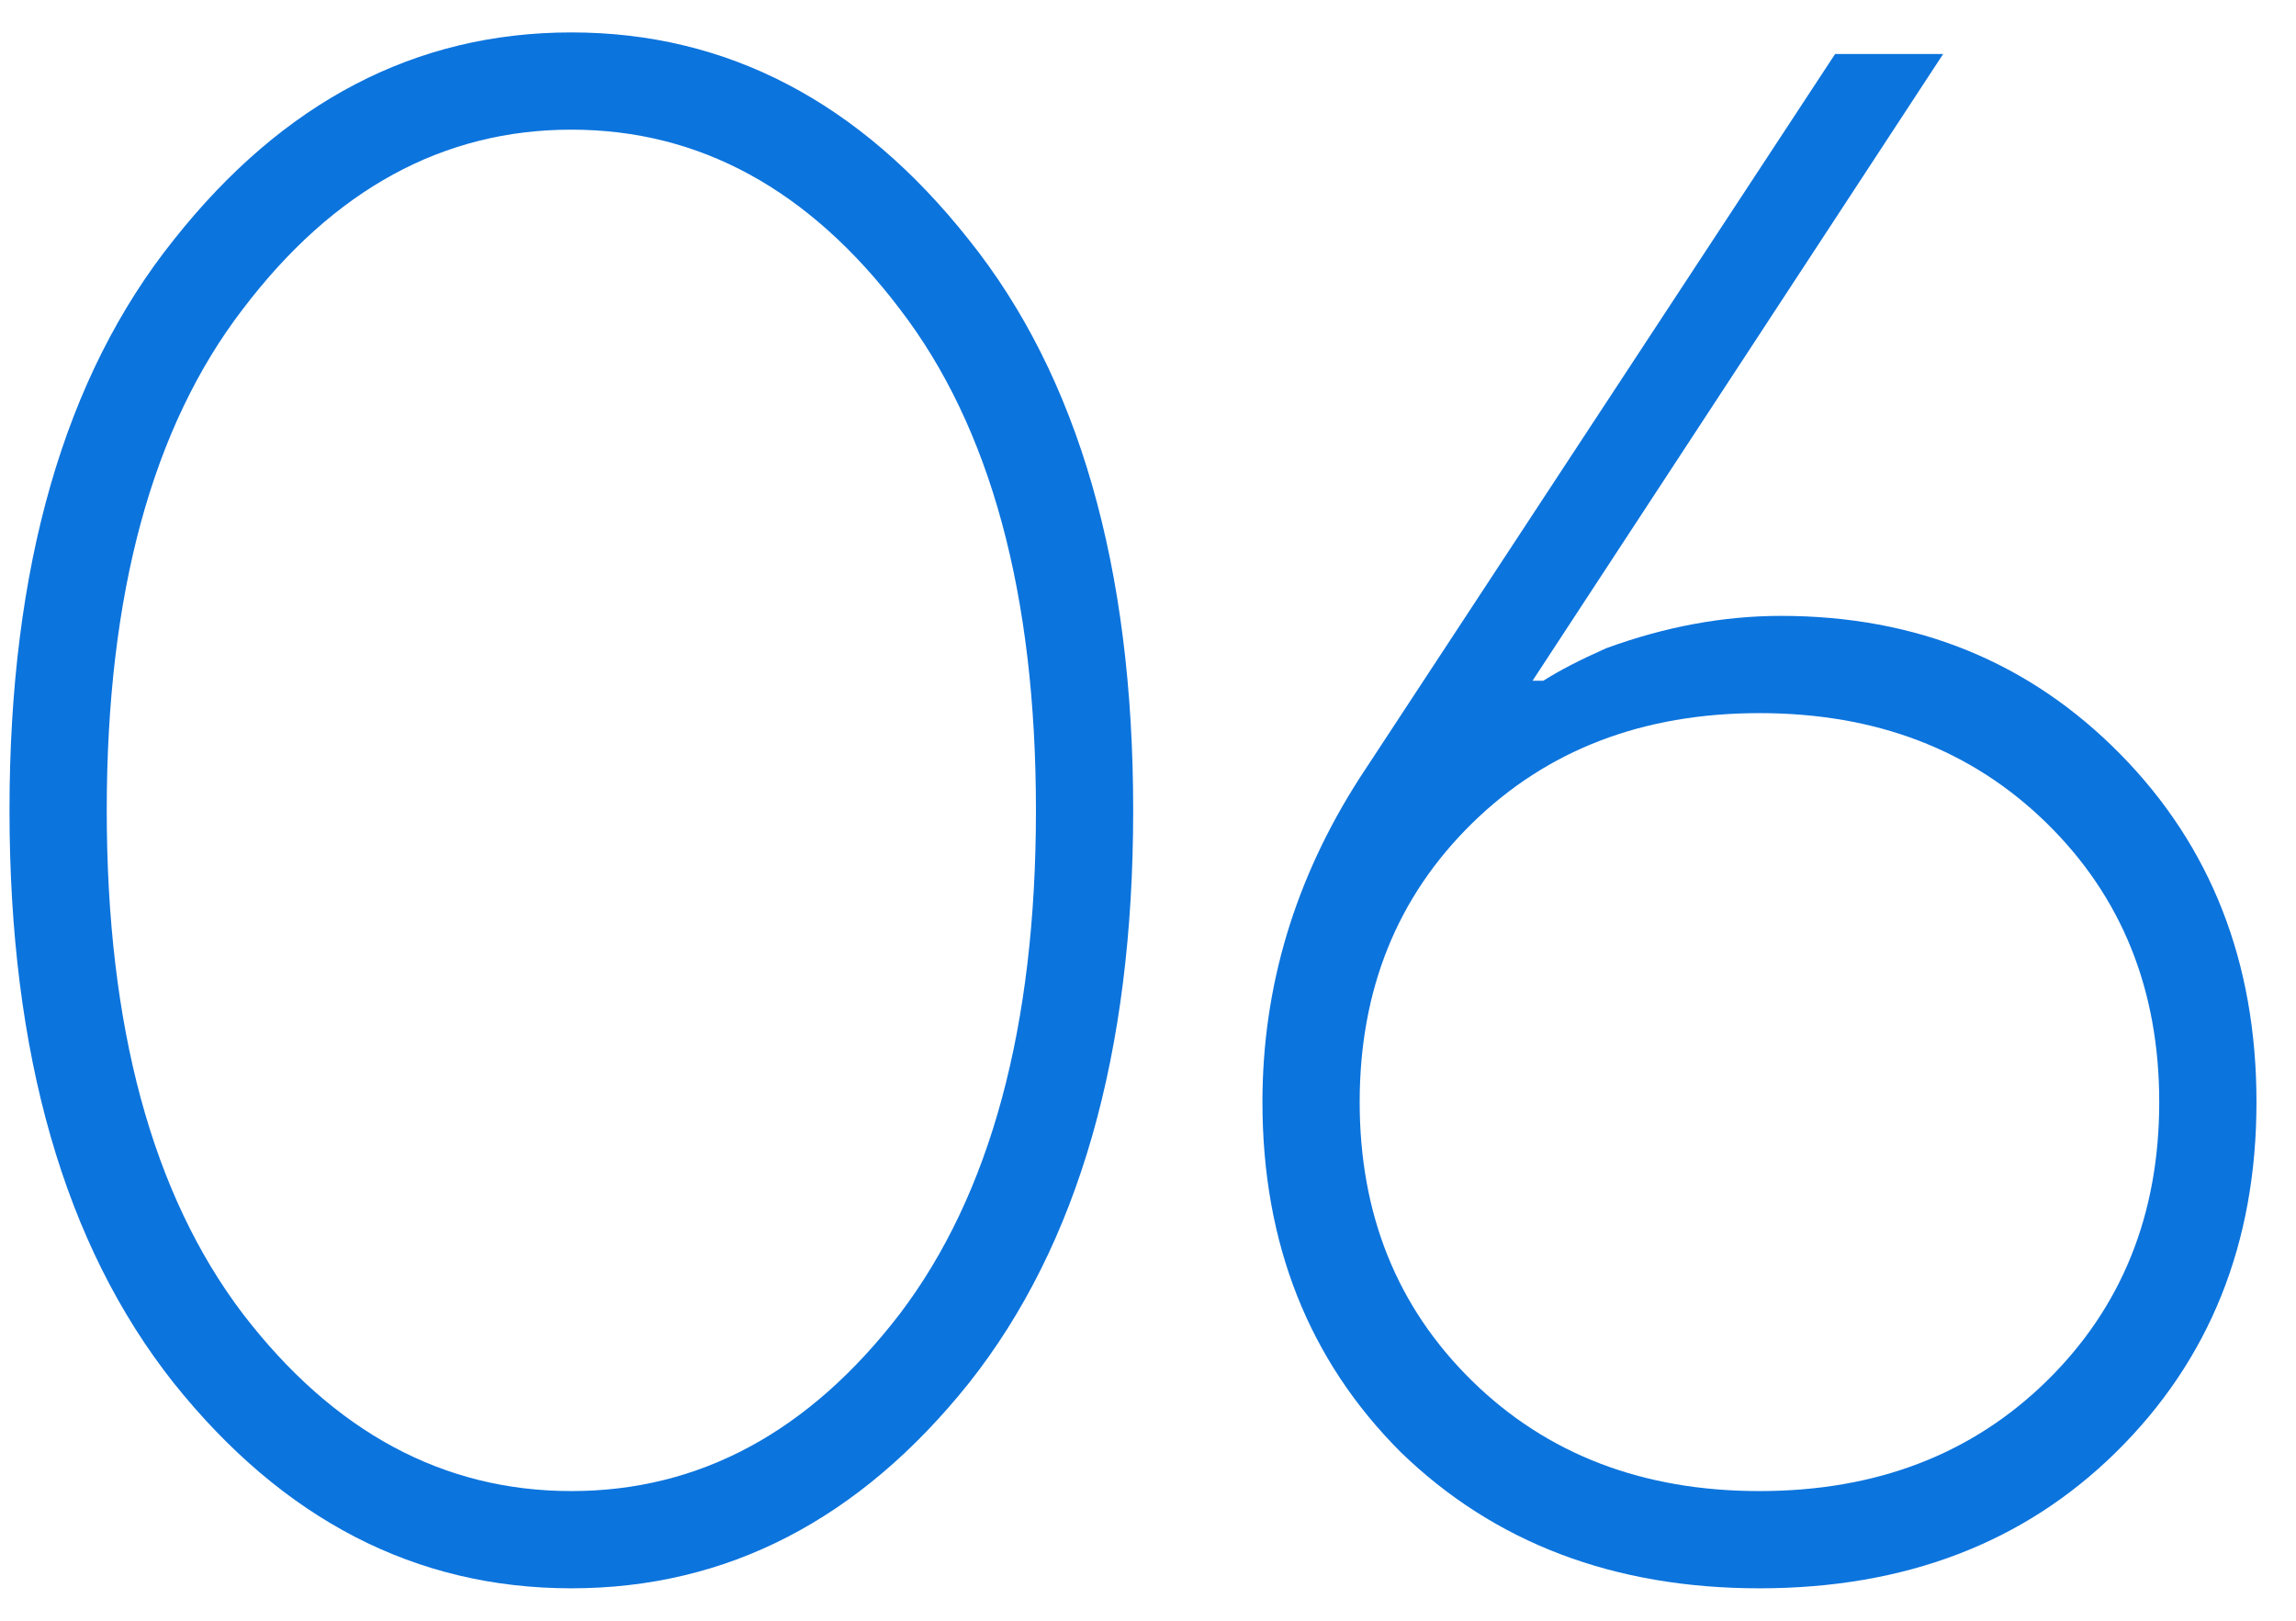
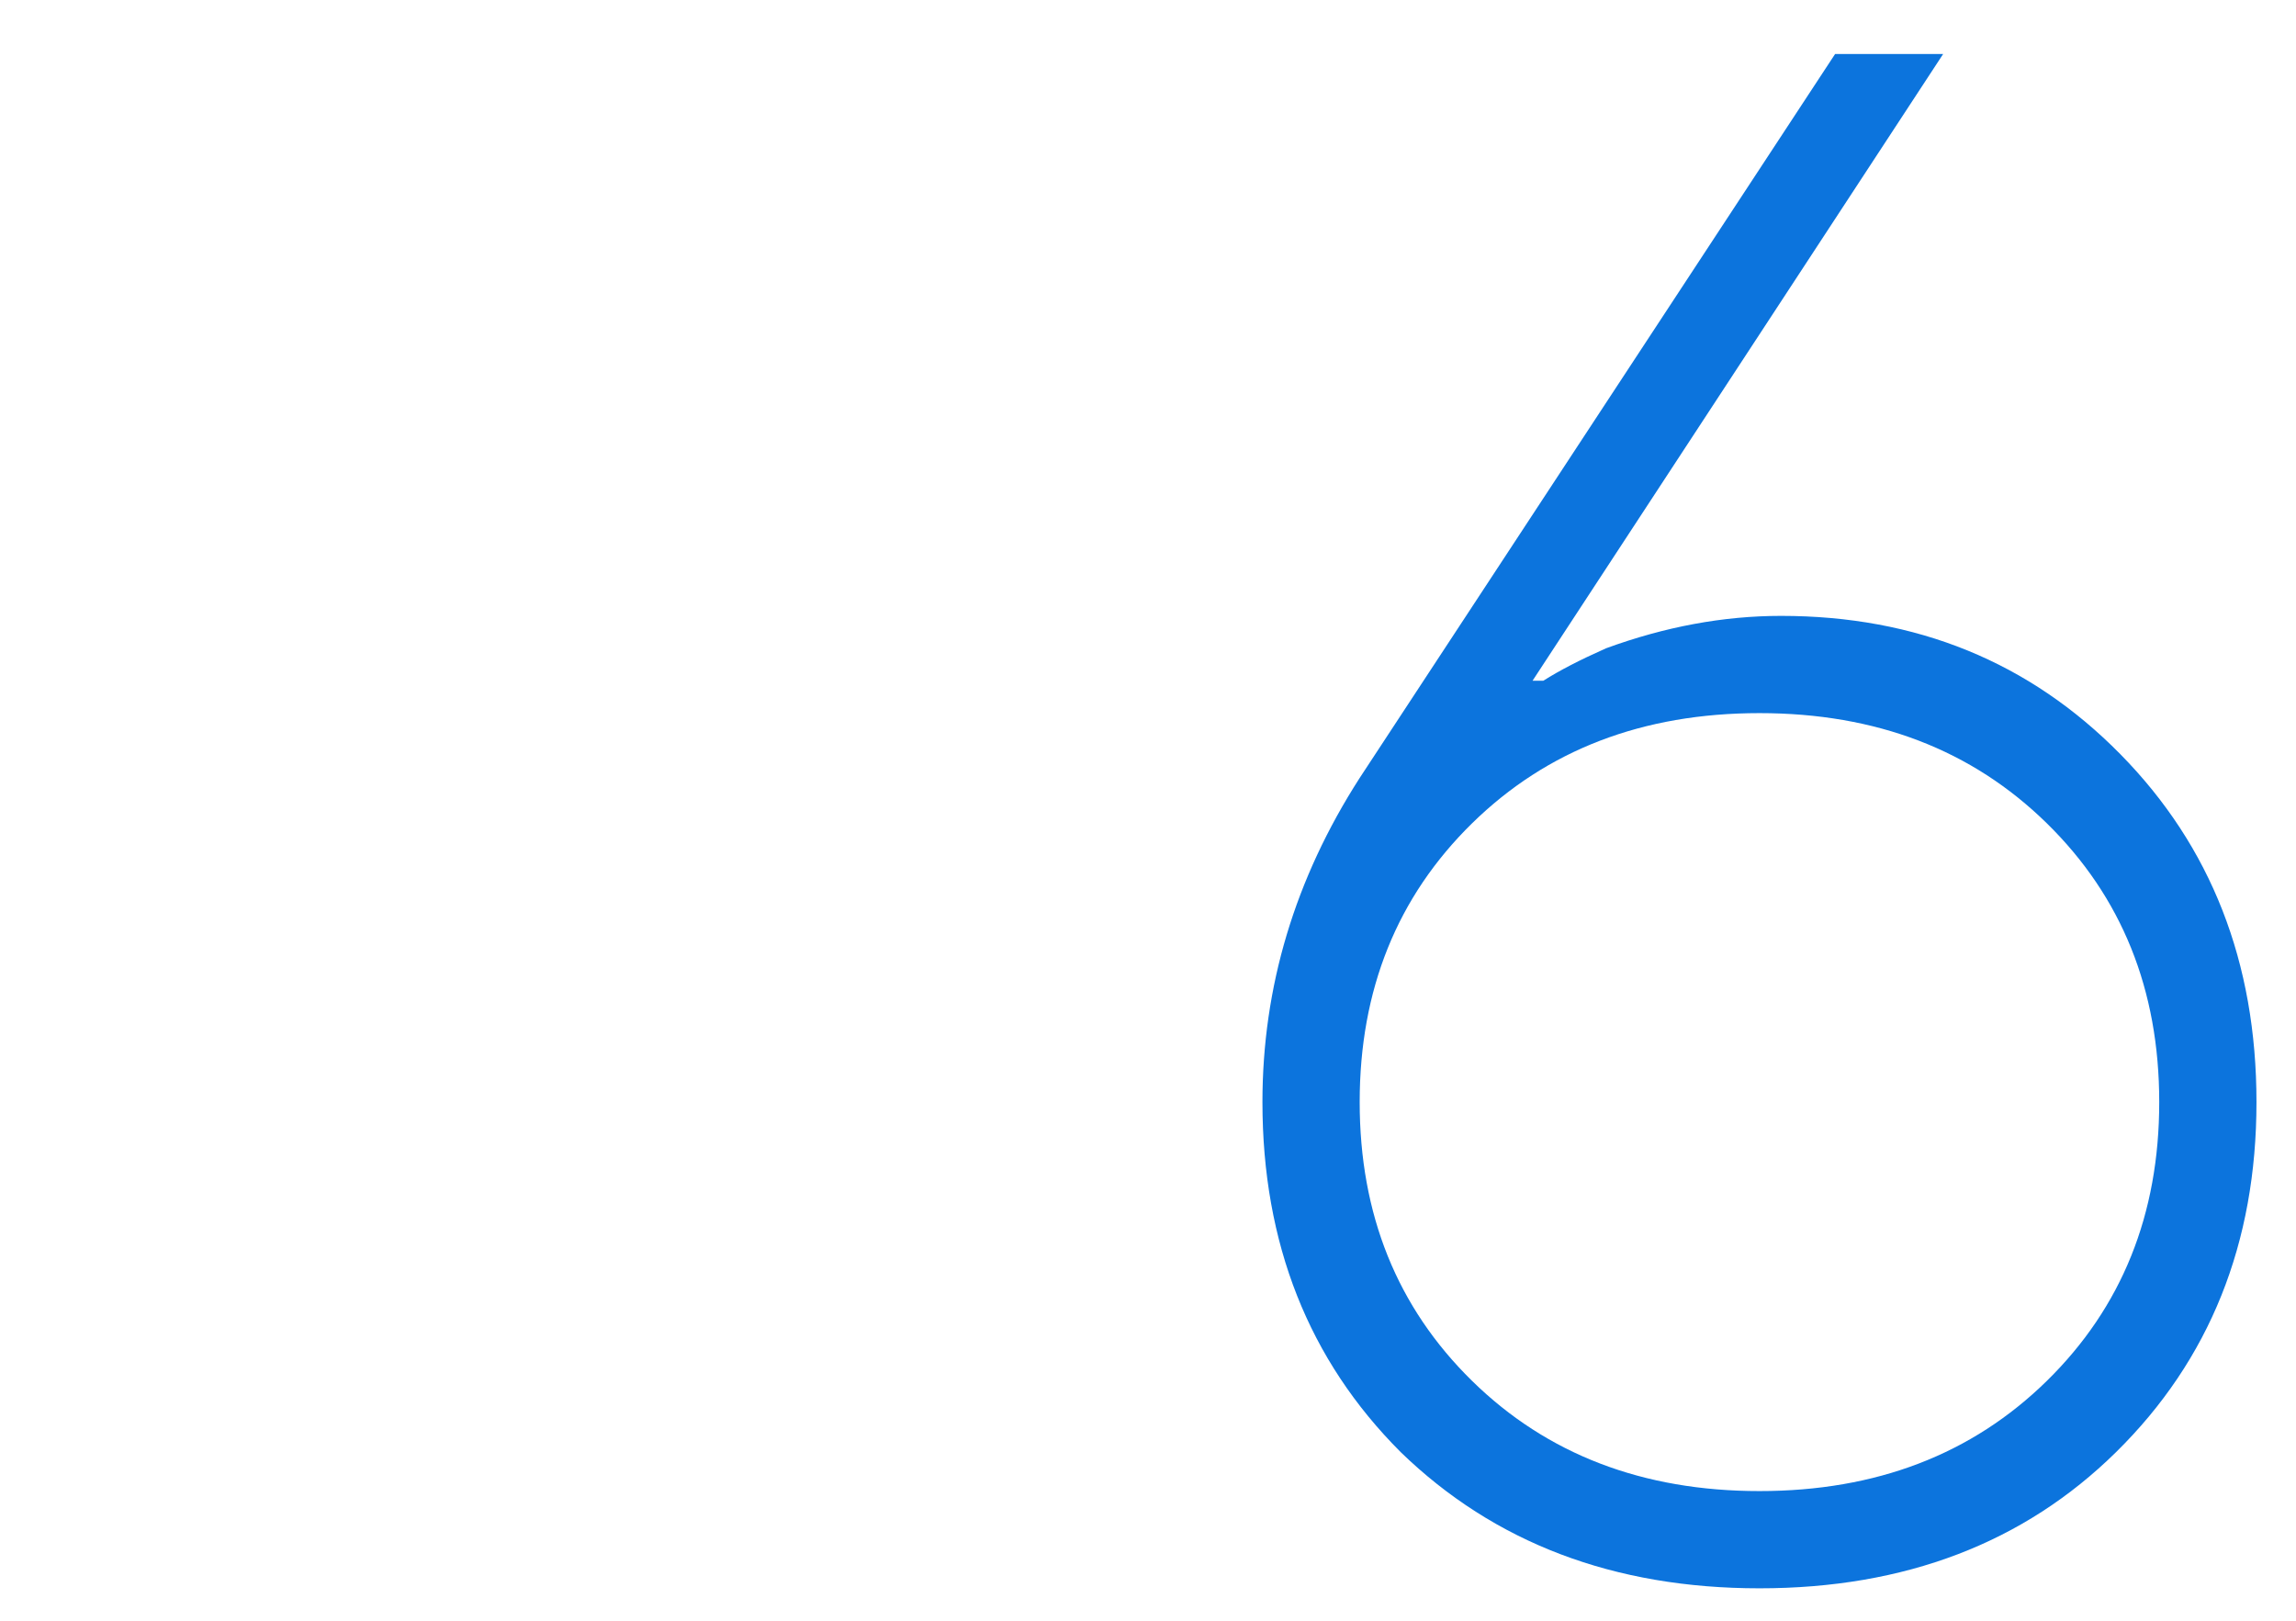
<svg xmlns="http://www.w3.org/2000/svg" width="51" height="36" viewBox="0 0 51 36" fill="none">
-   <path d="M21.523 30.72C19.091 33.76 16.147 35.28 12.691 35.28C9.235 35.28 6.291 33.76 3.859 30.72C1.427 27.648 0.211 23.408 0.211 18C0.211 12.592 1.427 8.368 3.859 5.328C6.291 2.256 9.235 0.72 12.691 0.72C16.147 0.72 19.091 2.256 21.523 5.328C23.955 8.368 25.171 12.592 25.171 18C25.171 23.408 23.955 27.648 21.523 30.72ZM5.395 29.184C7.411 31.808 9.843 33.12 12.691 33.12C15.539 33.12 17.971 31.808 19.987 29.184C22.003 26.528 23.011 22.8 23.011 18C23.011 13.2 22.003 9.488 19.987 6.864C17.971 4.208 15.539 2.88 12.691 2.88C9.843 2.88 7.411 4.208 5.395 6.864C3.379 9.488 2.371 13.2 2.371 18C2.371 22.8 3.379 26.528 5.395 29.184Z" fill="#0C74DD" />
  <path d="M30.202 17.28L40.762 1.2H43.162L34.042 15.12H34.282C34.634 14.896 35.098 14.656 35.674 14.4C36.986 13.92 38.282 13.68 39.562 13.68C42.57 13.68 45.082 14.704 47.098 16.752C49.114 18.8 50.122 21.376 50.122 24.48C50.122 27.616 49.082 30.208 47.002 32.256C44.954 34.272 42.314 35.28 39.082 35.28C35.85 35.28 33.194 34.272 31.114 32.256C29.066 30.208 28.042 27.616 28.042 24.48C28.042 21.92 28.762 19.52 30.202 17.28ZM32.698 18.288C31.034 19.92 30.202 21.984 30.202 24.48C30.202 26.976 31.034 29.04 32.698 30.672C34.362 32.304 36.49 33.12 39.082 33.12C41.674 33.12 43.802 32.304 45.466 30.672C47.13 29.04 47.962 26.976 47.962 24.48C47.962 21.984 47.13 19.92 45.466 18.288C43.802 16.656 41.674 15.84 39.082 15.84C36.49 15.84 34.362 16.656 32.698 18.288Z" fill="#0C74DD" />
</svg>